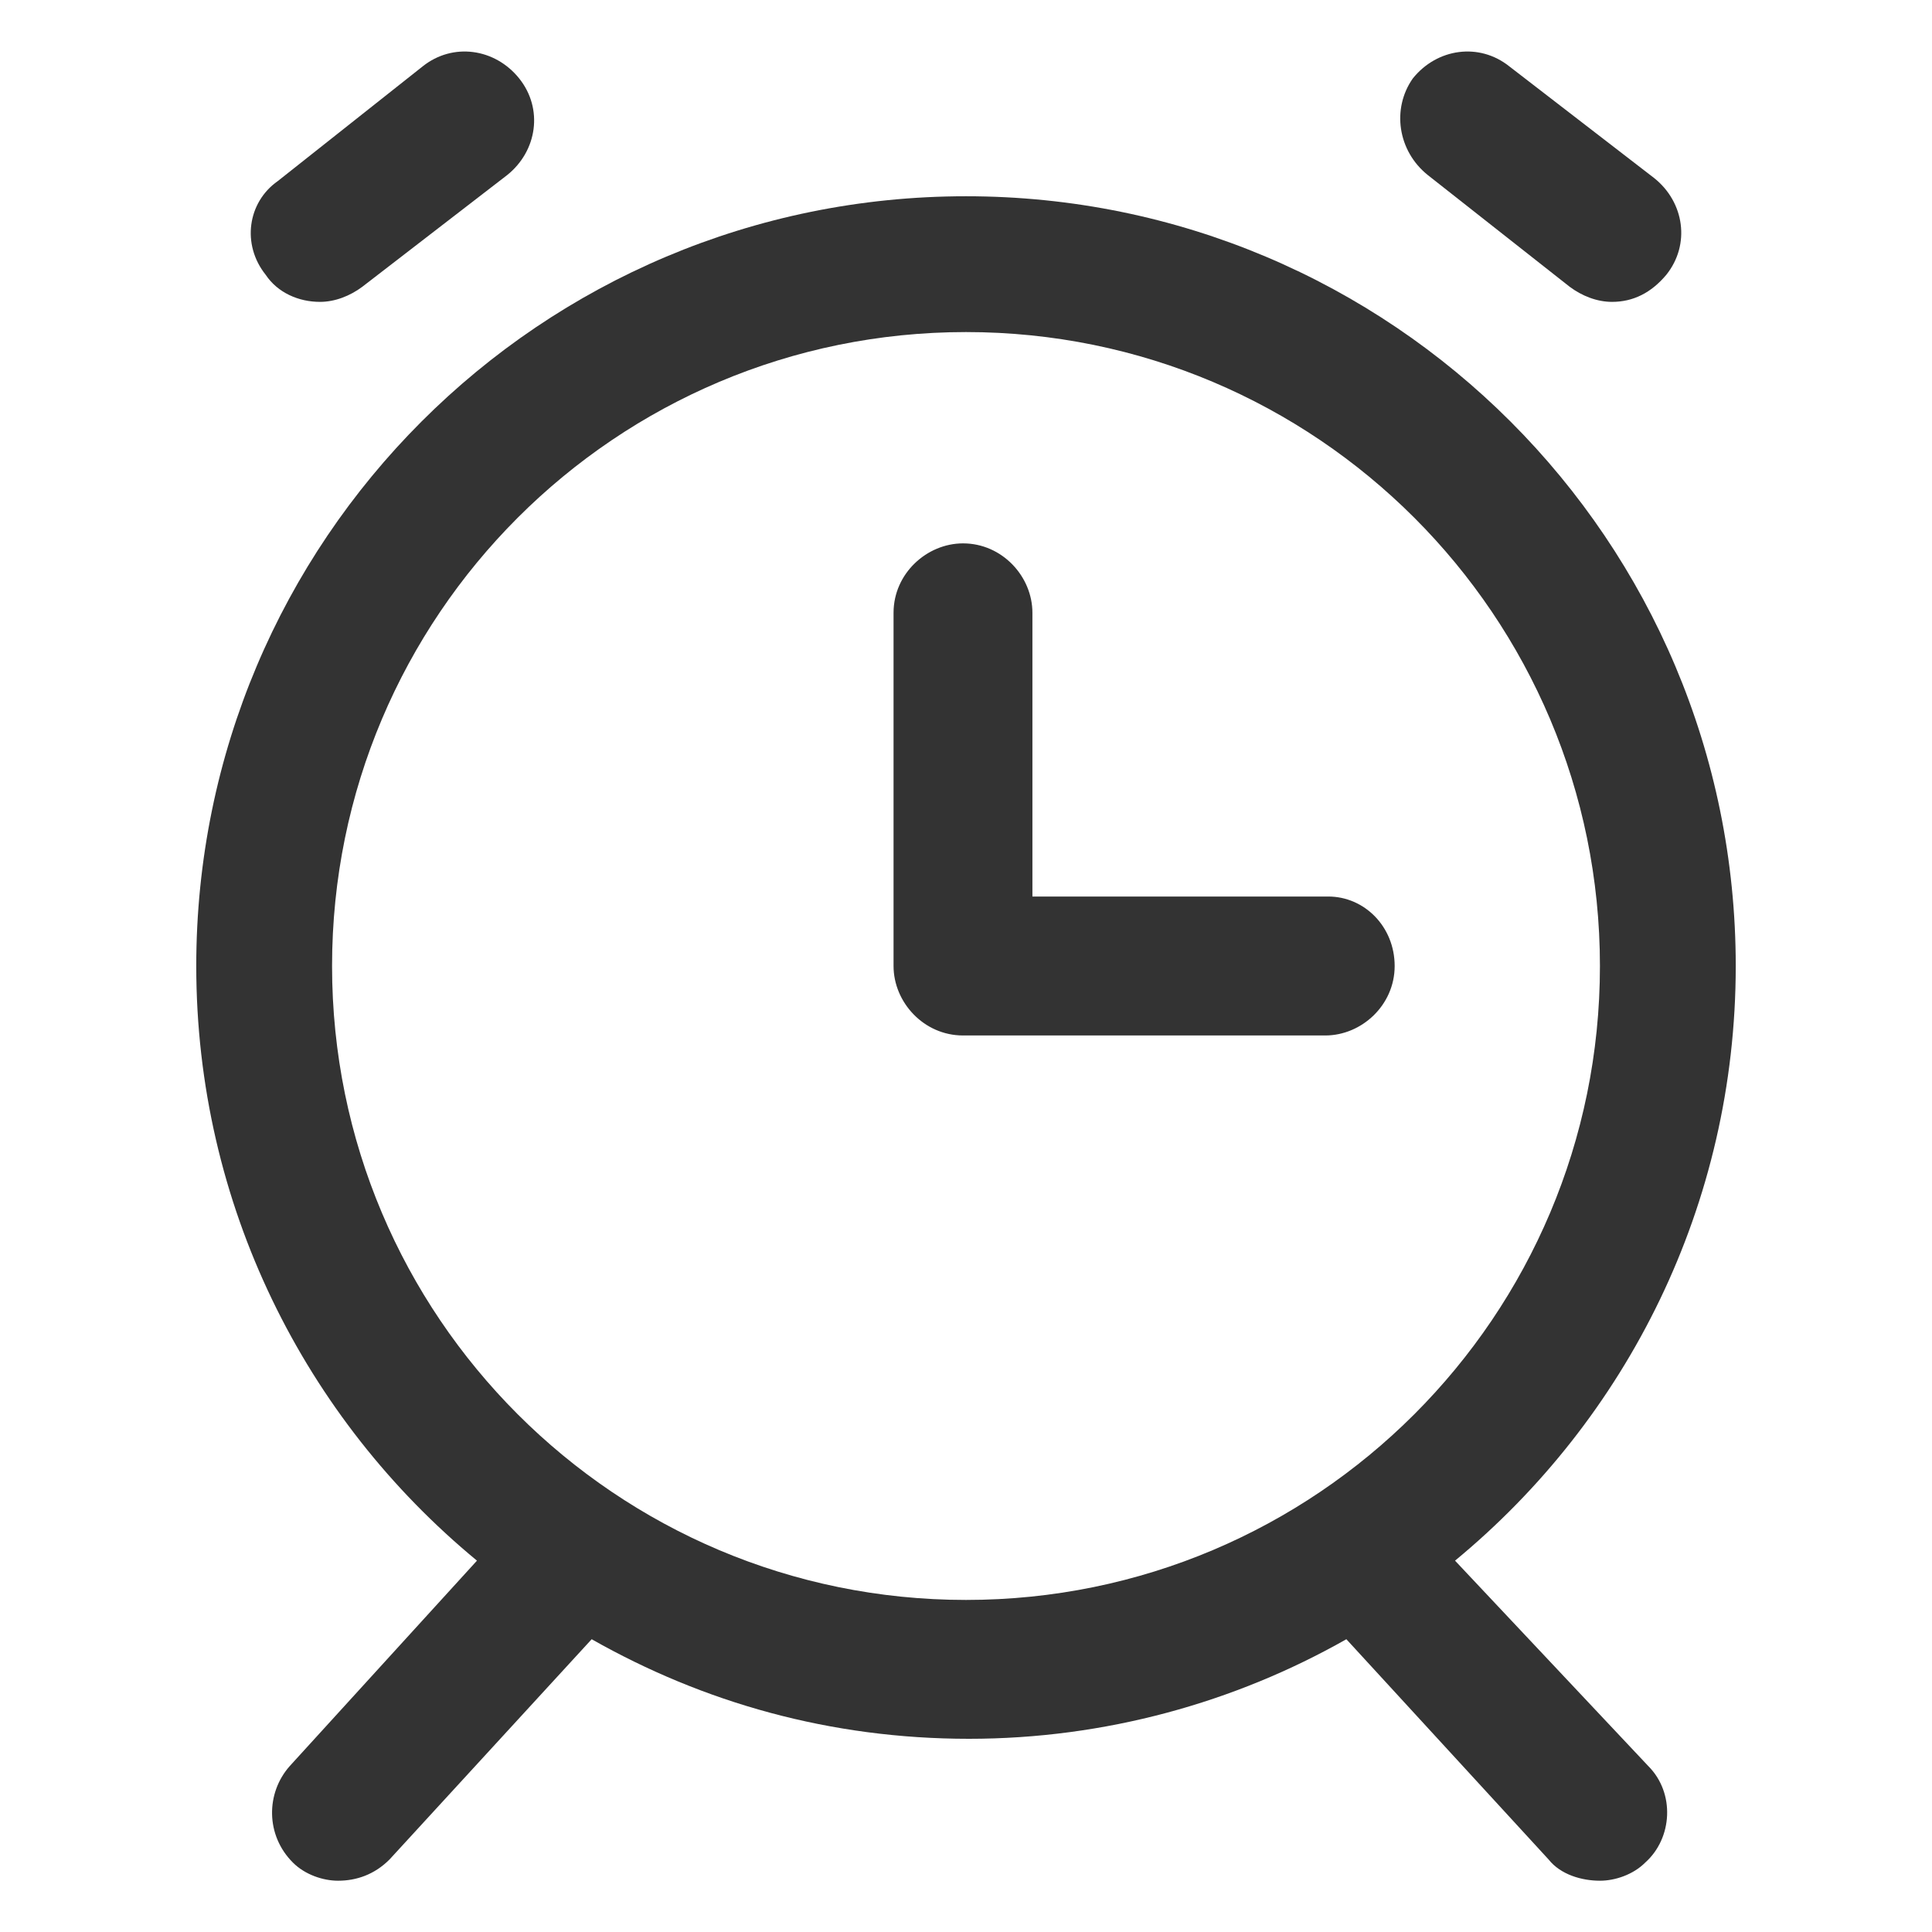
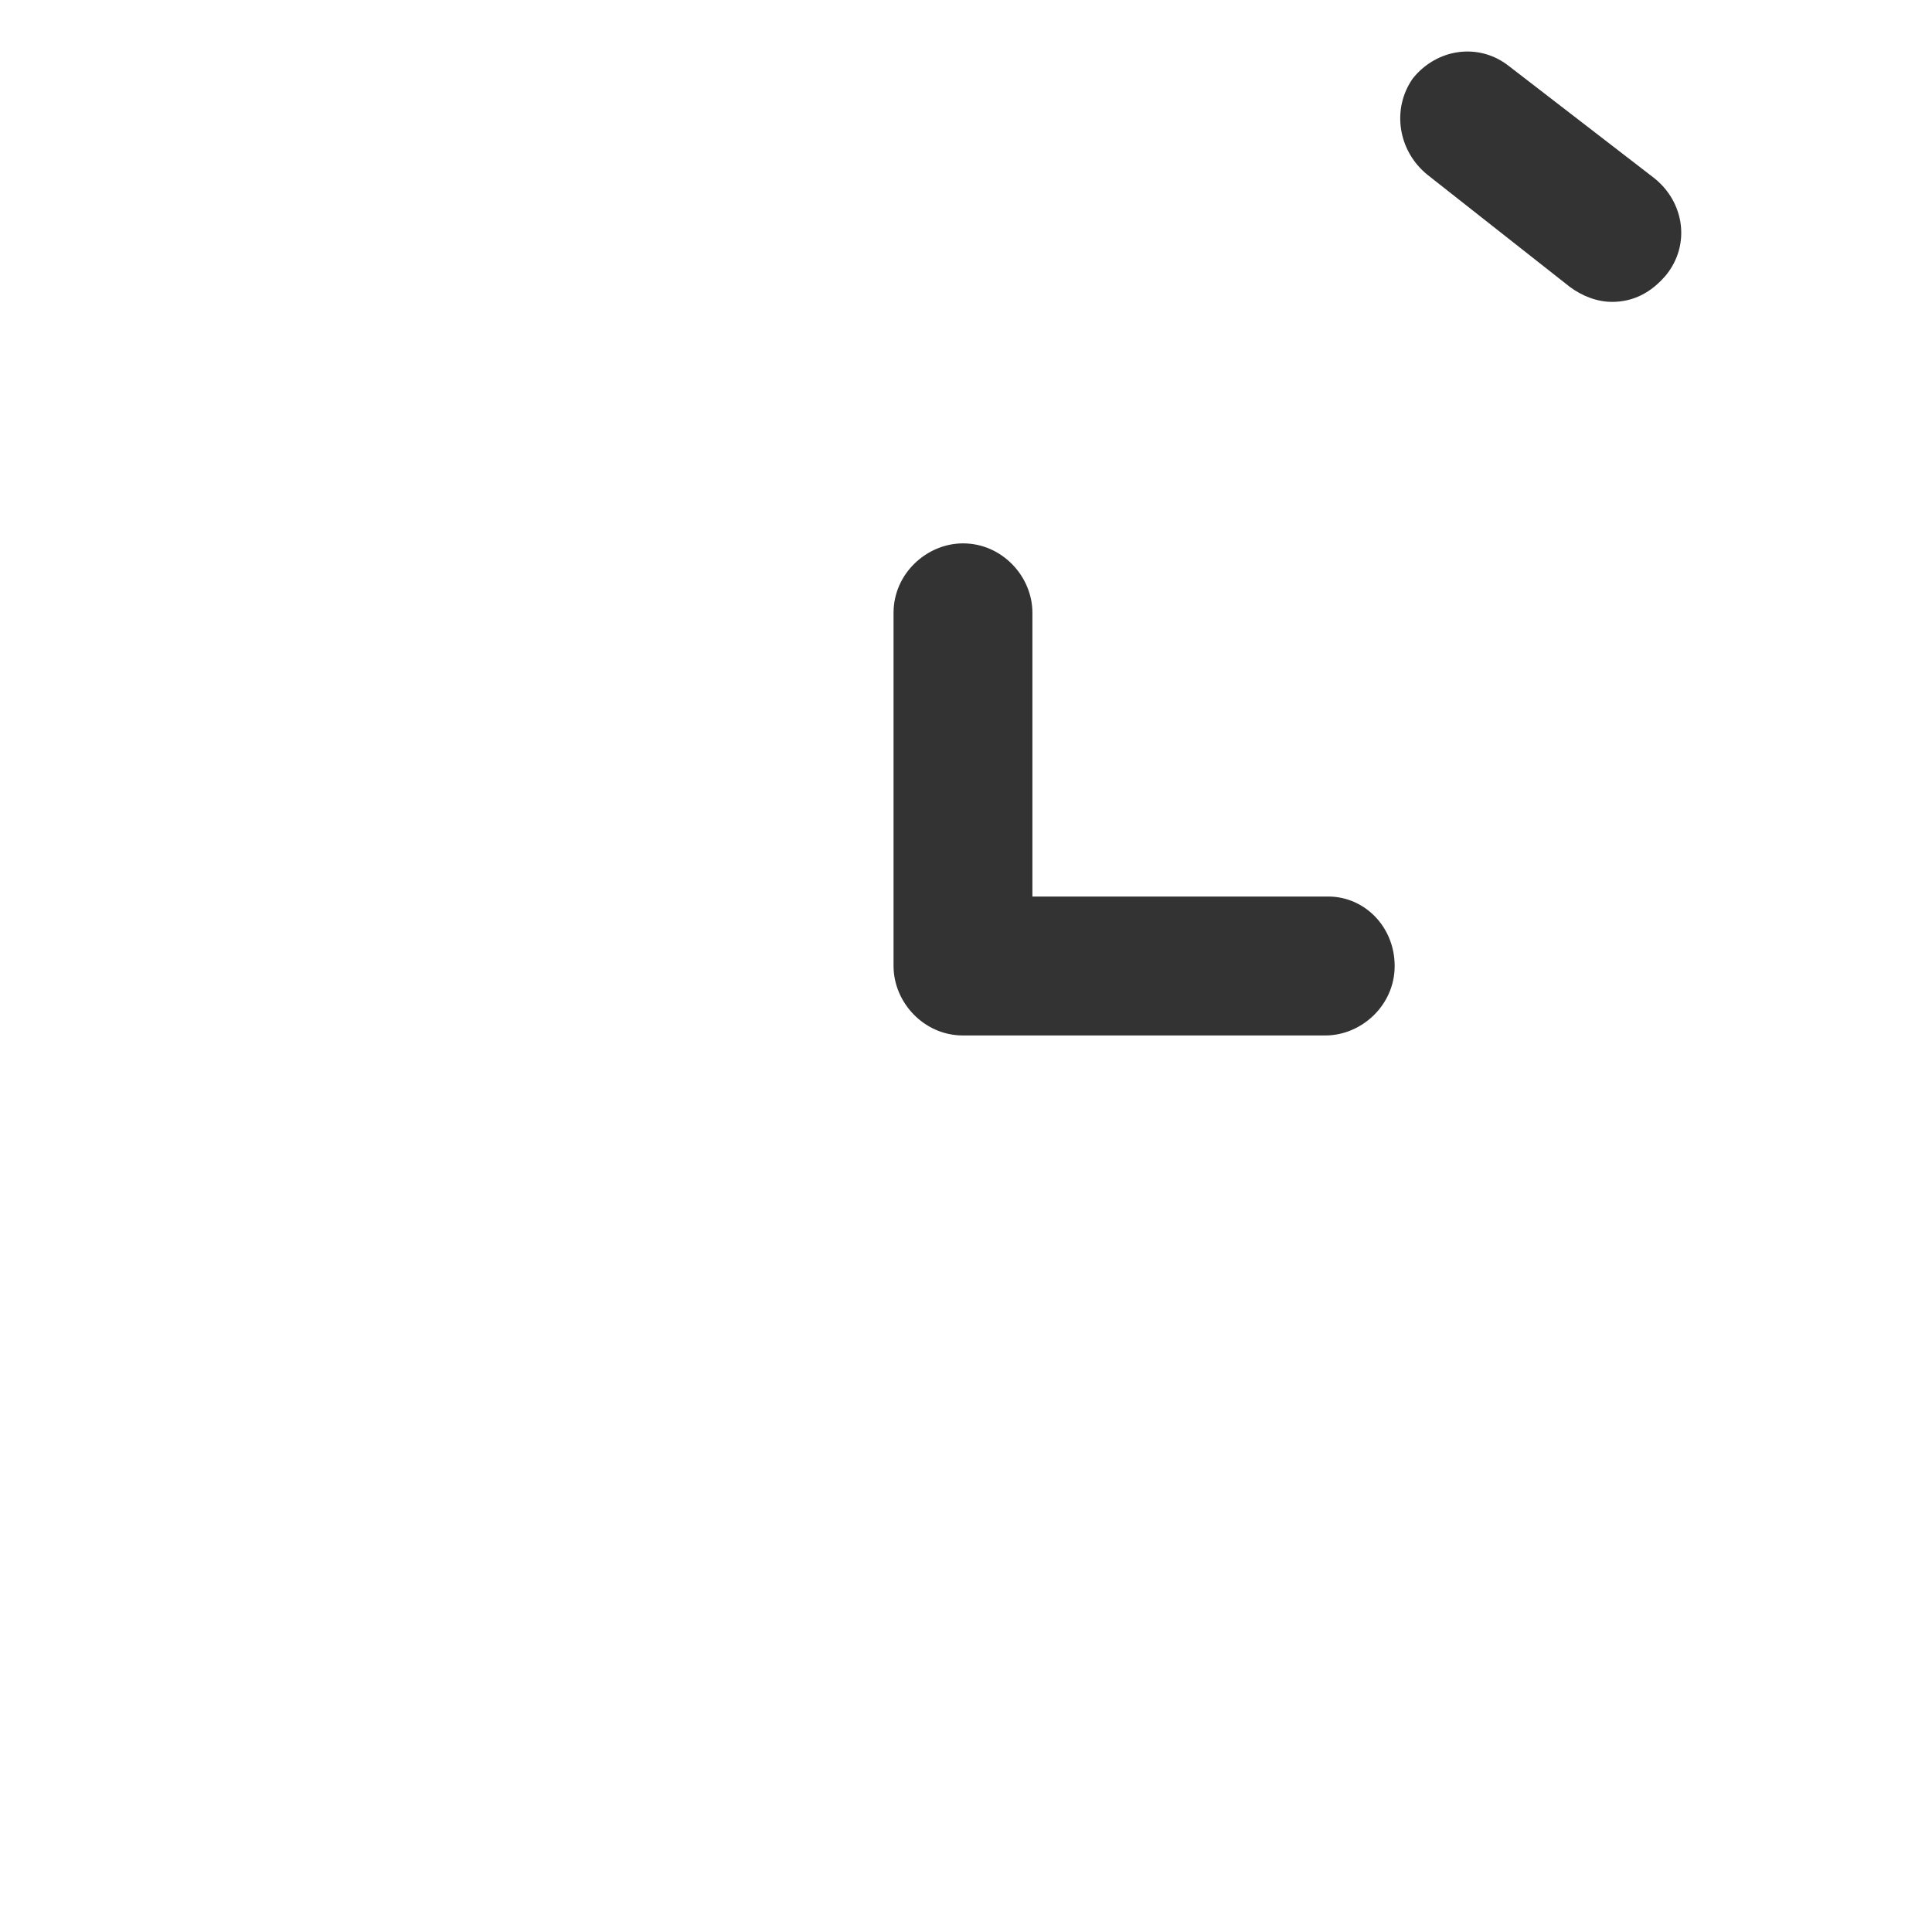
<svg xmlns="http://www.w3.org/2000/svg" width="24" height="24" viewBox="0 0 24 24" fill="none">
-   <path d="M17.737 2.175L19.5 3.563C19.65 3.675 19.837 3.75 20.025 3.75C20.287 3.75 20.512 3.638 20.7 3.413C21 3.038 20.925 2.513 20.55 2.213L18.75 0.825C18.375 0.525 17.85 0.6 17.55 0.975C17.287 1.35 17.362 1.875 17.737 2.175Z" fill="#333333" />
-   <path d="M3.975 3.75C4.162 3.75 4.35 3.675 4.5 3.563L6.3 2.175C6.675 1.875 6.75 1.35 6.45 0.975C6.15 0.6 5.625 0.525 5.25 0.825L3.45 2.25C3.075 2.513 3 3.038 3.3 3.413C3.45 3.638 3.712 3.75 3.975 3.75Z" fill="#333333" />
-   <path d="M18.075 19.387C20.212 17.625 21.562 14.963 21.562 12C21.562 6.713 17.288 2.438 12 2.438C6.713 2.438 2.438 6.713 2.438 12C2.438 14.963 3.788 17.625 5.925 19.387L3.6 21.938C3.3 22.275 3.3 22.8 3.638 23.137C3.788 23.288 4.013 23.363 4.2 23.363C4.425 23.363 4.65 23.288 4.838 23.1L7.35 20.363C8.738 21.15 10.312 21.6 12.037 21.6C13.725 21.6 15.338 21.15 16.725 20.363L19.238 23.1C19.387 23.288 19.65 23.363 19.875 23.363C20.062 23.363 20.288 23.288 20.438 23.137C20.775 22.837 20.812 22.275 20.475 21.938L18.075 19.387ZM4.125 12C4.125 7.65 7.65 4.125 12 4.125C16.35 4.125 19.875 7.65 19.875 12C19.875 16.35 16.35 19.875 12 19.875C7.65 19.875 4.125 16.35 4.125 12Z" fill="#333333" />
+   <path d="M17.737 2.175L19.5 3.563C19.65 3.675 19.837 3.75 20.025 3.75C20.287 3.75 20.512 3.638 20.7 3.413C21 3.038 20.925 2.513 20.55 2.213L18.75 0.825C18.375 0.525 17.85 0.6 17.55 0.975C17.287 1.35 17.362 1.875 17.737 2.175" fill="#333333" />
  <path d="M16.5 11.137H12.825V7.612C12.825 7.162 12.45 6.75 11.963 6.75C11.513 6.75 11.1 7.125 11.1 7.612V12C11.1 12.45 11.475 12.863 11.963 12.863H16.463C16.913 12.863 17.325 12.488 17.325 12C17.325 11.512 16.95 11.137 16.5 11.137Z" fill="#333333" />
</svg>